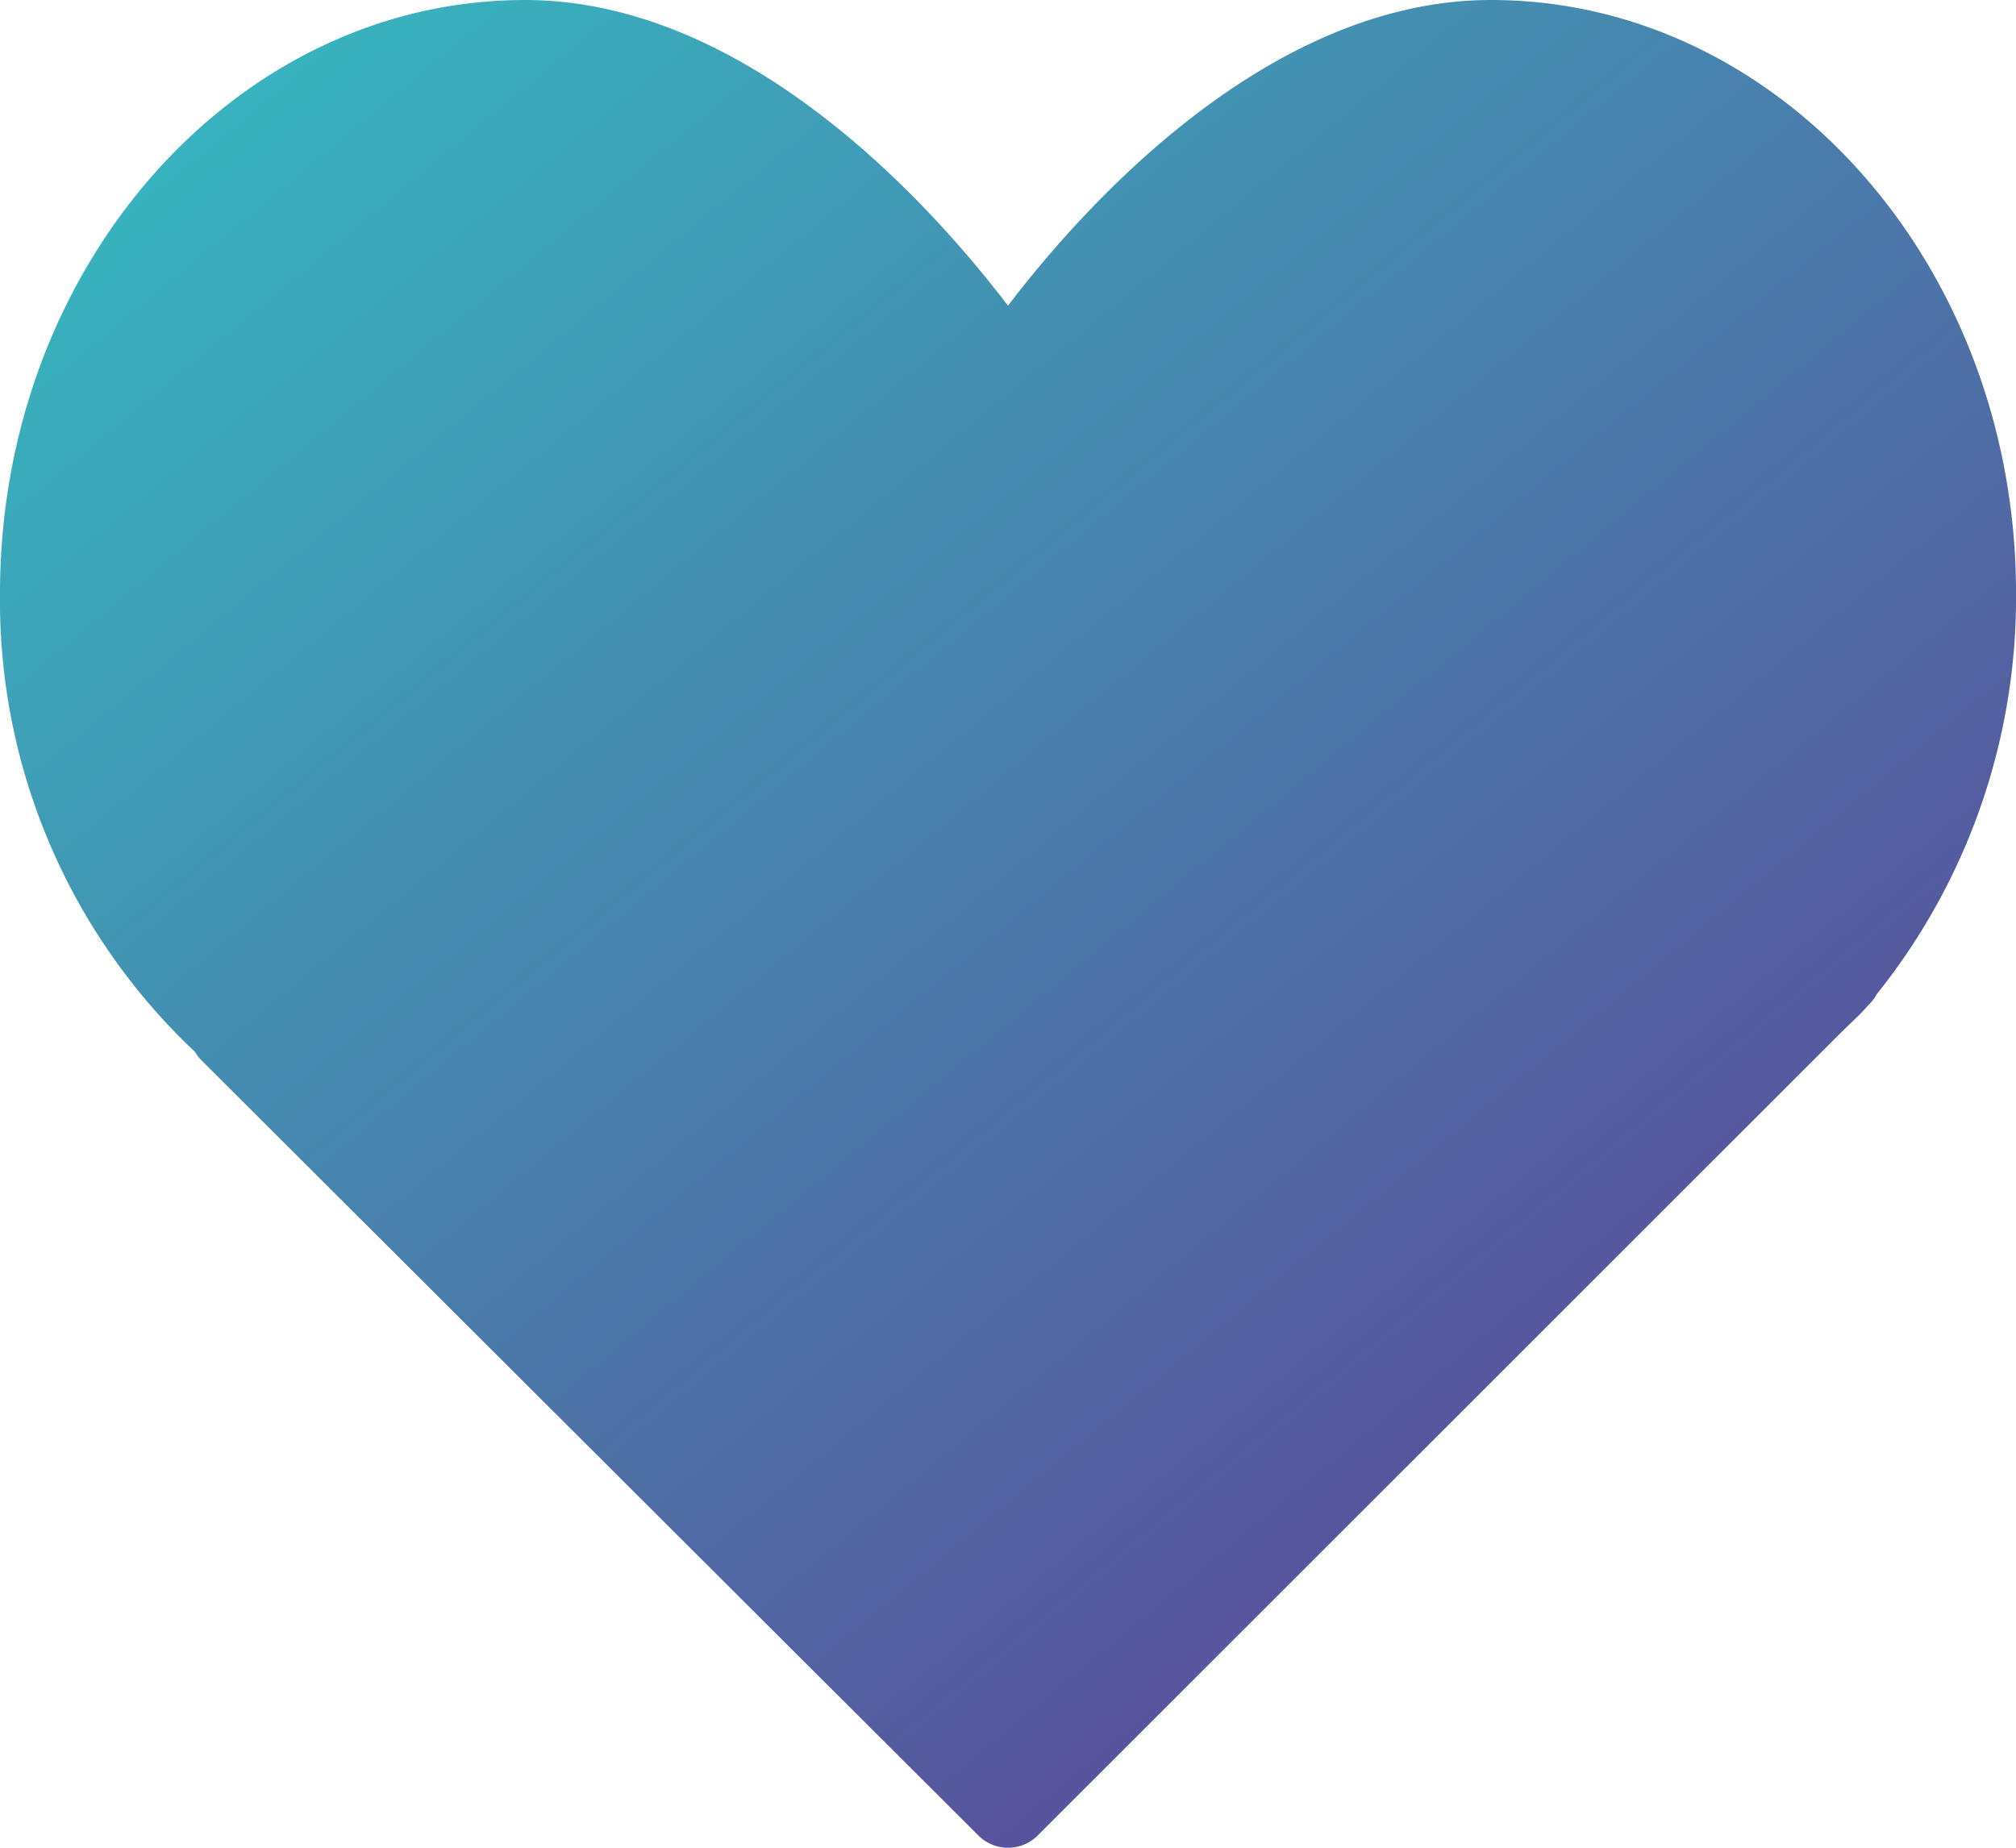
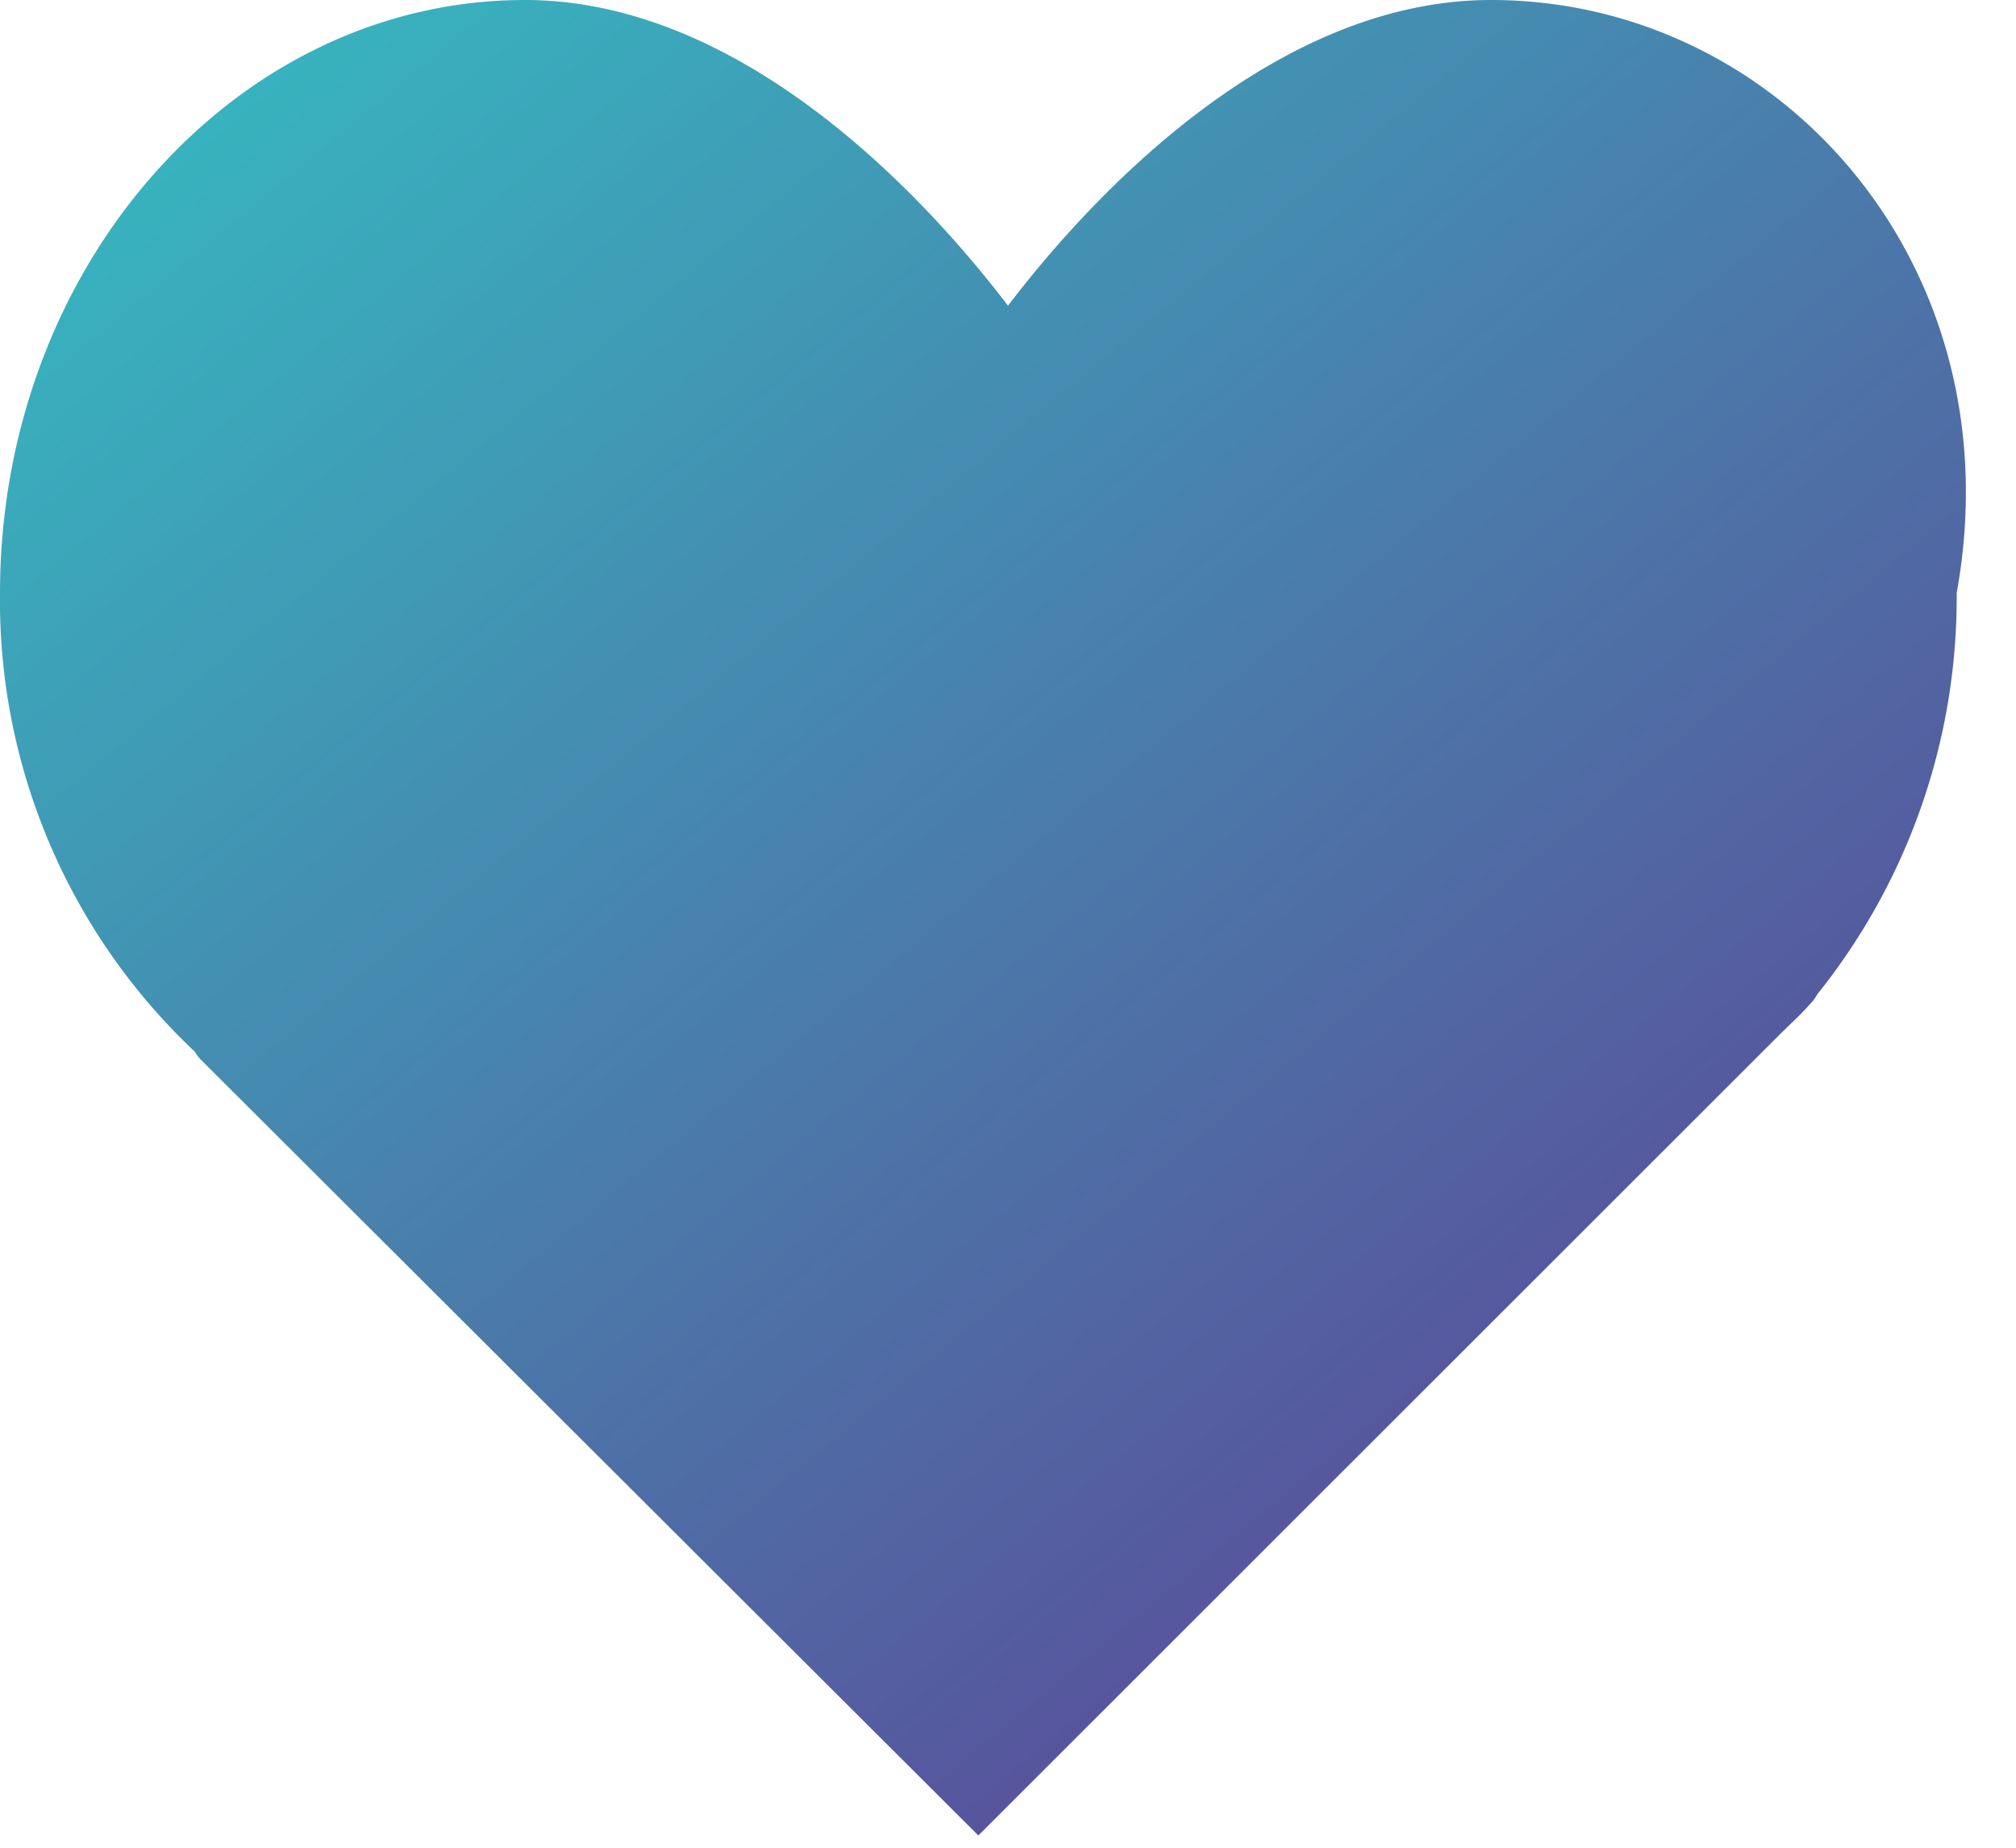
<svg xmlns="http://www.w3.org/2000/svg" width="79.887" height="73.23" viewBox="0 0 79.887 73.23">
  <defs>
    <linearGradient id="linear-gradient" x2="1" y2="1.082" gradientUnits="objectBoundingBox">
      <stop offset="0" stop-color="#34bec2" />
      <stop offset="1" stop-color="#642d8f" />
    </linearGradient>
  </defs>
  <g id="heart_2_" data-name="heart (2)" transform="translate(0 -21.333)">
    <g id="Group_22633" data-name="Group 22633" transform="translate(0 21.333)">
-       <path id="Path_14232" data-name="Path 14232" d="M59.083,21.333c-8.861,0-16.18,8.231-19.14,12.115-2.96-3.885-10.278-12.115-19.14-12.115C9.333,21.333,0,31.88,0,44.842A24.556,24.556,0,0,0,7.72,63.014a1.644,1.644,0,0,0,.262.34L38.769,94.077a1.664,1.664,0,0,0,2.352,0l31.811-31.8.328-.319c.26-.245.517-.494.8-.813a1.618,1.618,0,0,0,.3-.4,25.126,25.126,0,0,0,5.528-15.907C79.887,31.88,70.555,21.333,59.083,21.333Z" transform="translate(0 -21.333)" fill="url(#linear-gradient)" />
+       <path id="Path_14232" data-name="Path 14232" d="M59.083,21.333c-8.861,0-16.18,8.231-19.14,12.115-2.96-3.885-10.278-12.115-19.14-12.115C9.333,21.333,0,31.88,0,44.842A24.556,24.556,0,0,0,7.72,63.014a1.644,1.644,0,0,0,.262.34L38.769,94.077l31.811-31.8.328-.319c.26-.245.517-.494.8-.813a1.618,1.618,0,0,0,.3-.4,25.126,25.126,0,0,0,5.528-15.907C79.887,31.88,70.555,21.333,59.083,21.333Z" transform="translate(0 -21.333)" fill="url(#linear-gradient)" />
    </g>
  </g>
</svg>